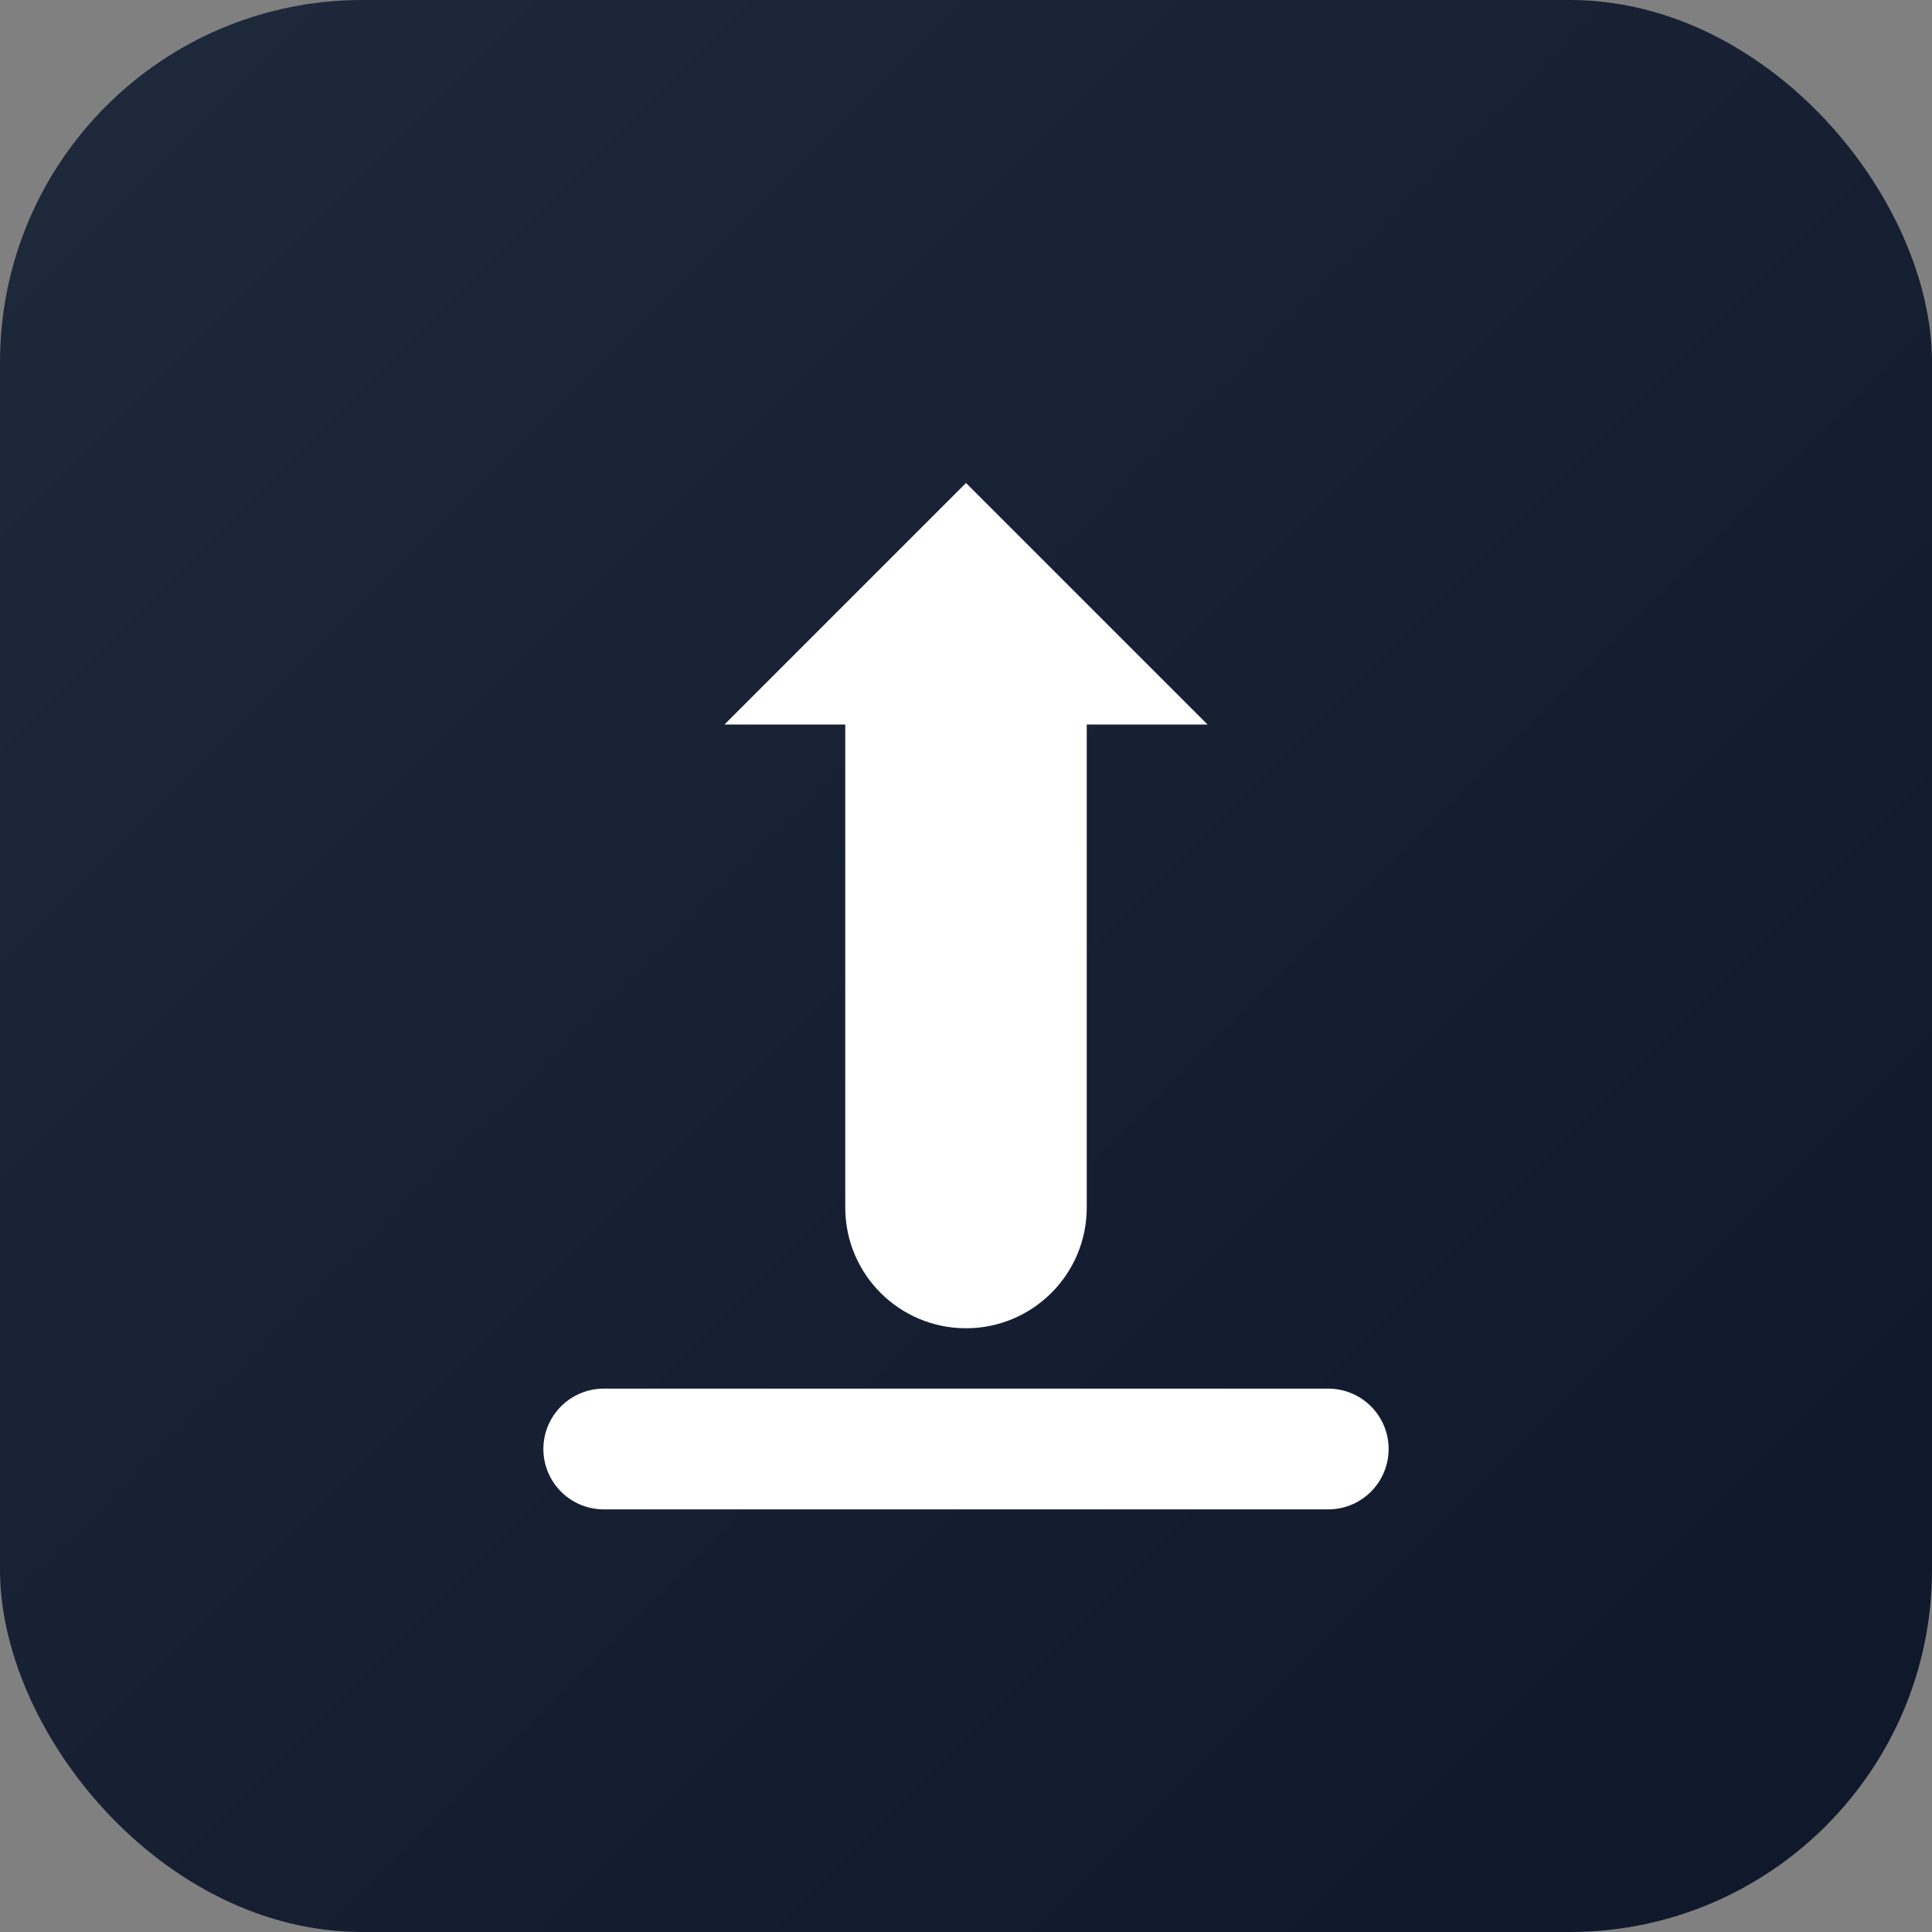
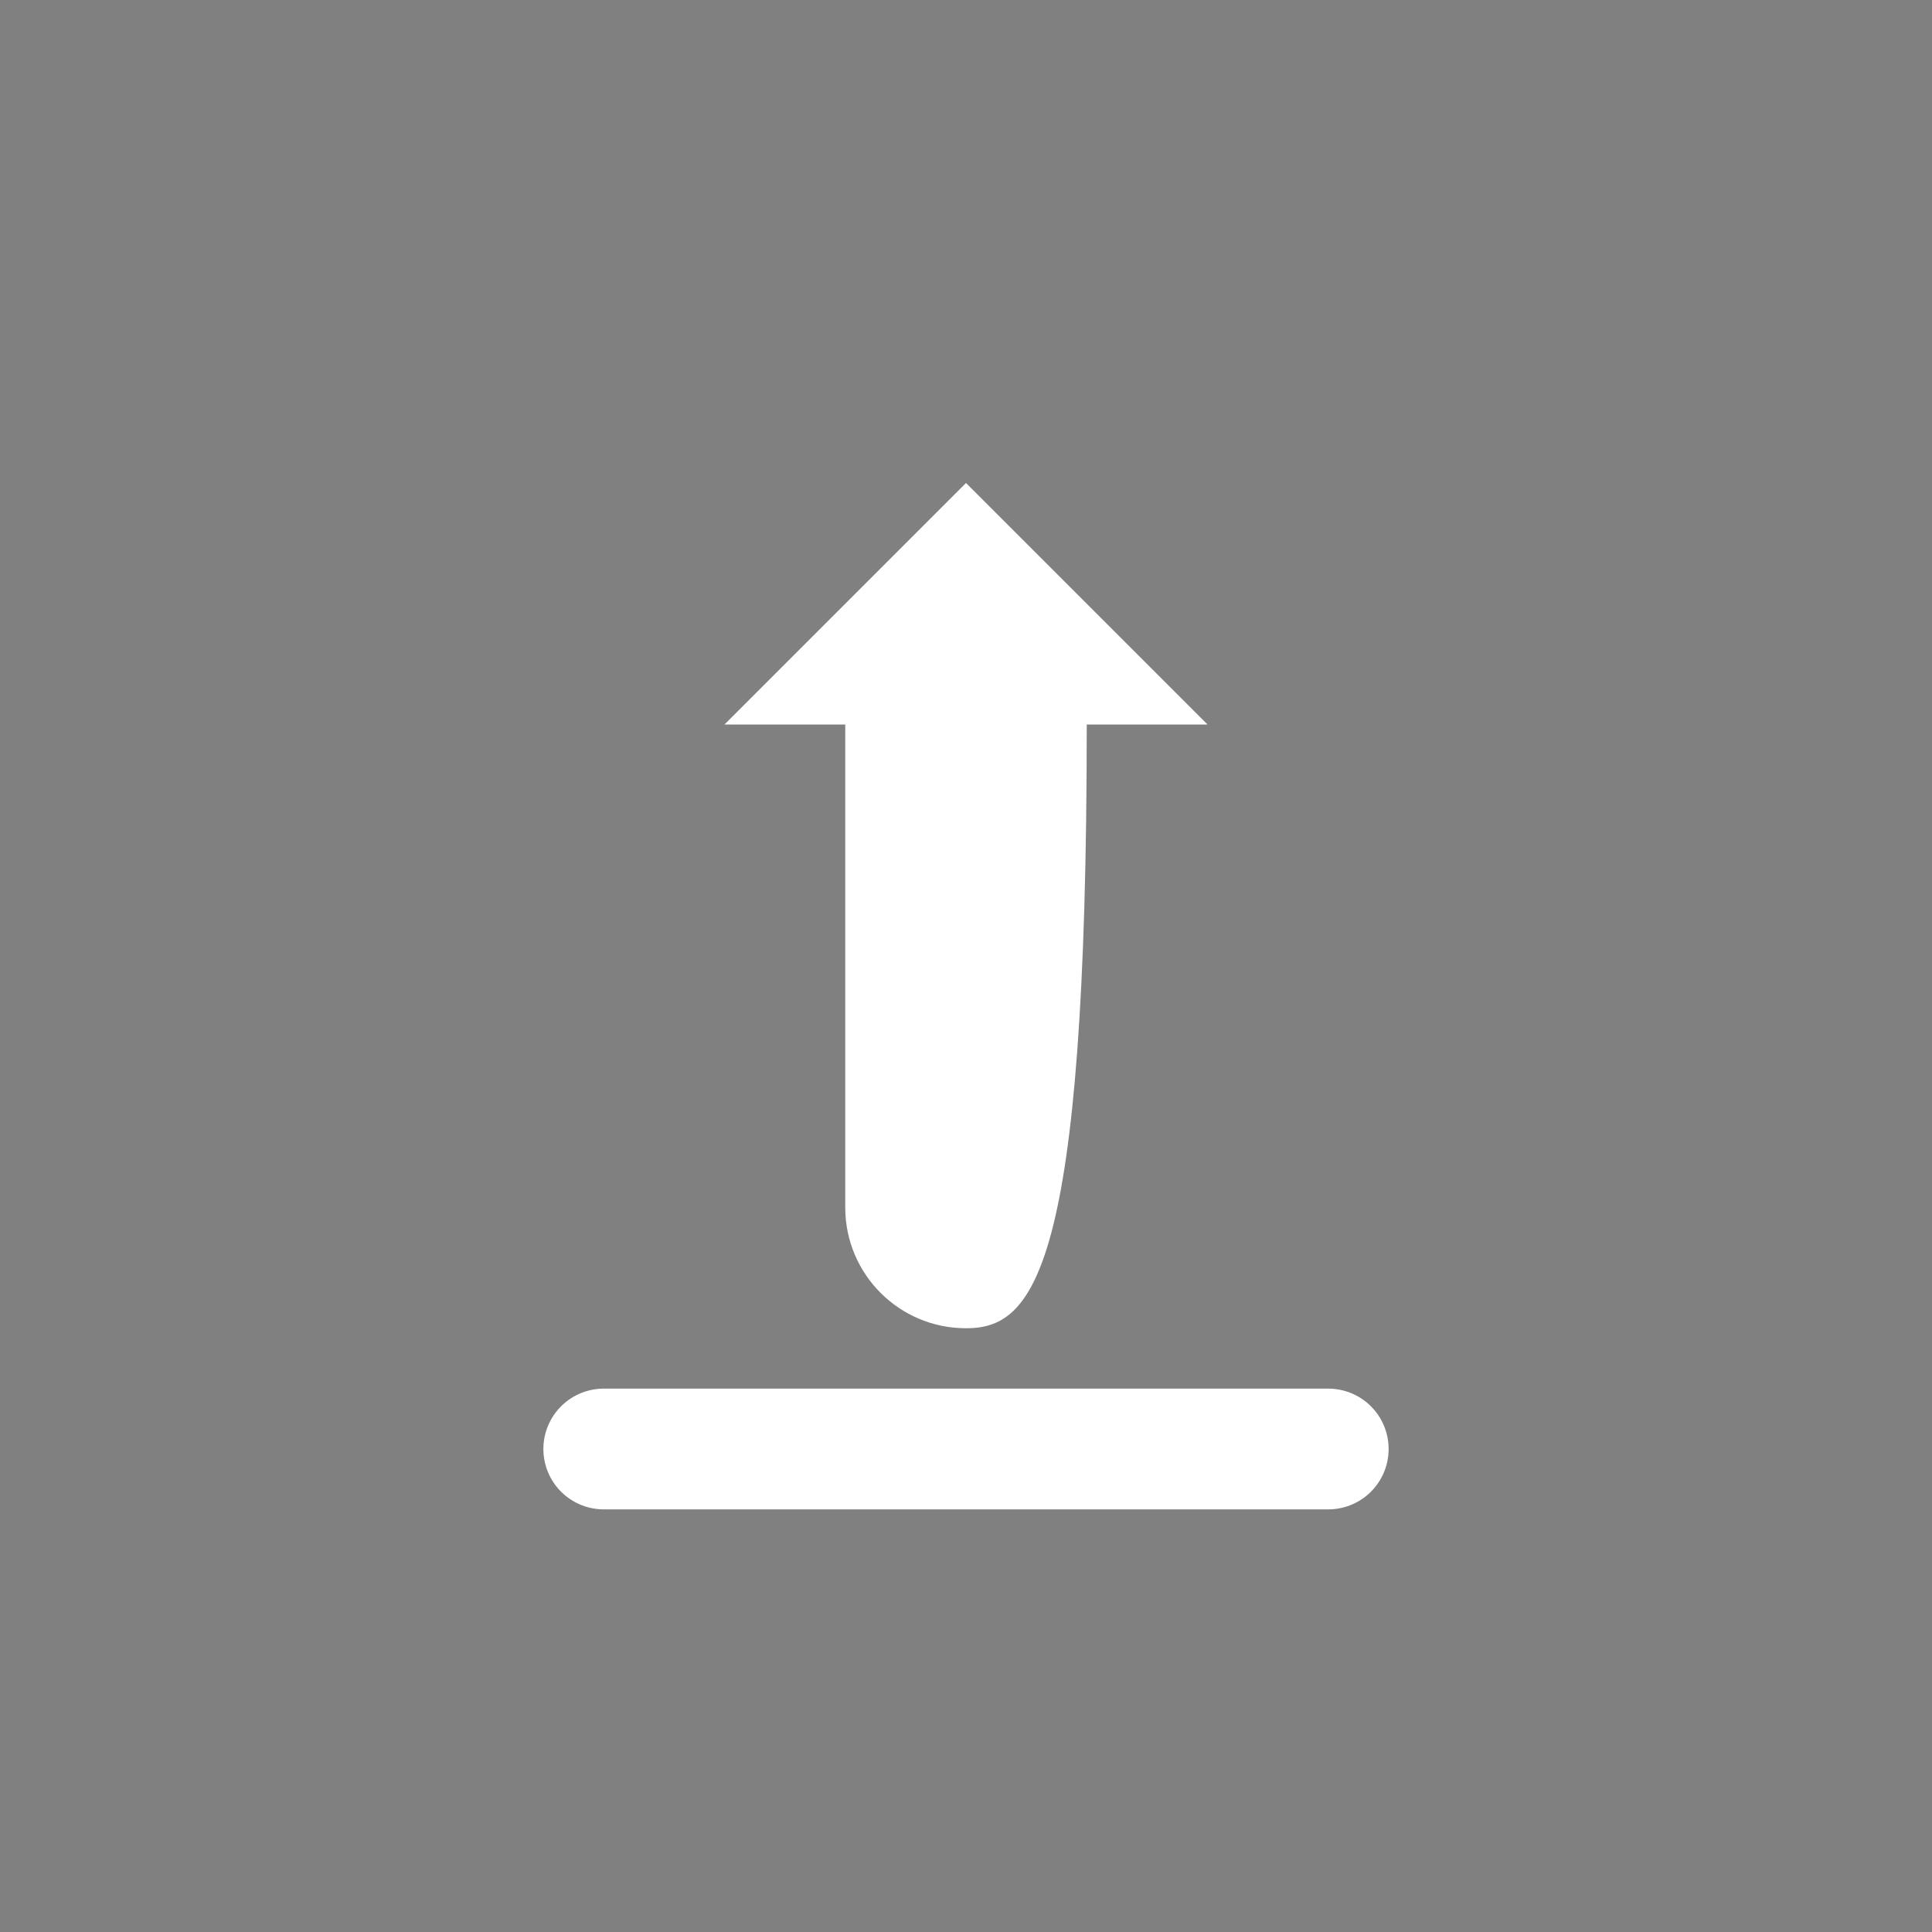
<svg xmlns="http://www.w3.org/2000/svg" width="32" height="32" viewBox="0 0 32 32" fill="none">
  <rect x="0" y="0" width="32" height="32" fill="#808080" stroke="none" />
-   <rect width="32" height="32" rx="6" fill="url(#gradient)" />
-   <path d="M16 8L20 12H18V20C18 21.105 17.105 22 16 22C14.895 22 14 21.105 14 20V12H12L16 8Z" fill="white" />
+   <path d="M16 8L20 12H18C18 21.105 17.105 22 16 22C14.895 22 14 21.105 14 20V12H12L16 8Z" fill="white" />
  <path d="M10 24H22" stroke="white" stroke-width="2" stroke-linecap="round" />
  <defs>
    <linearGradient id="gradient" x1="0" y1="0" x2="32" y2="32" gradientUnits="userSpaceOnUse">
      <stop stop-color="#1e293b" />
      <stop offset="1" stop-color="#0f172a" />
    </linearGradient>
  </defs>
</svg>